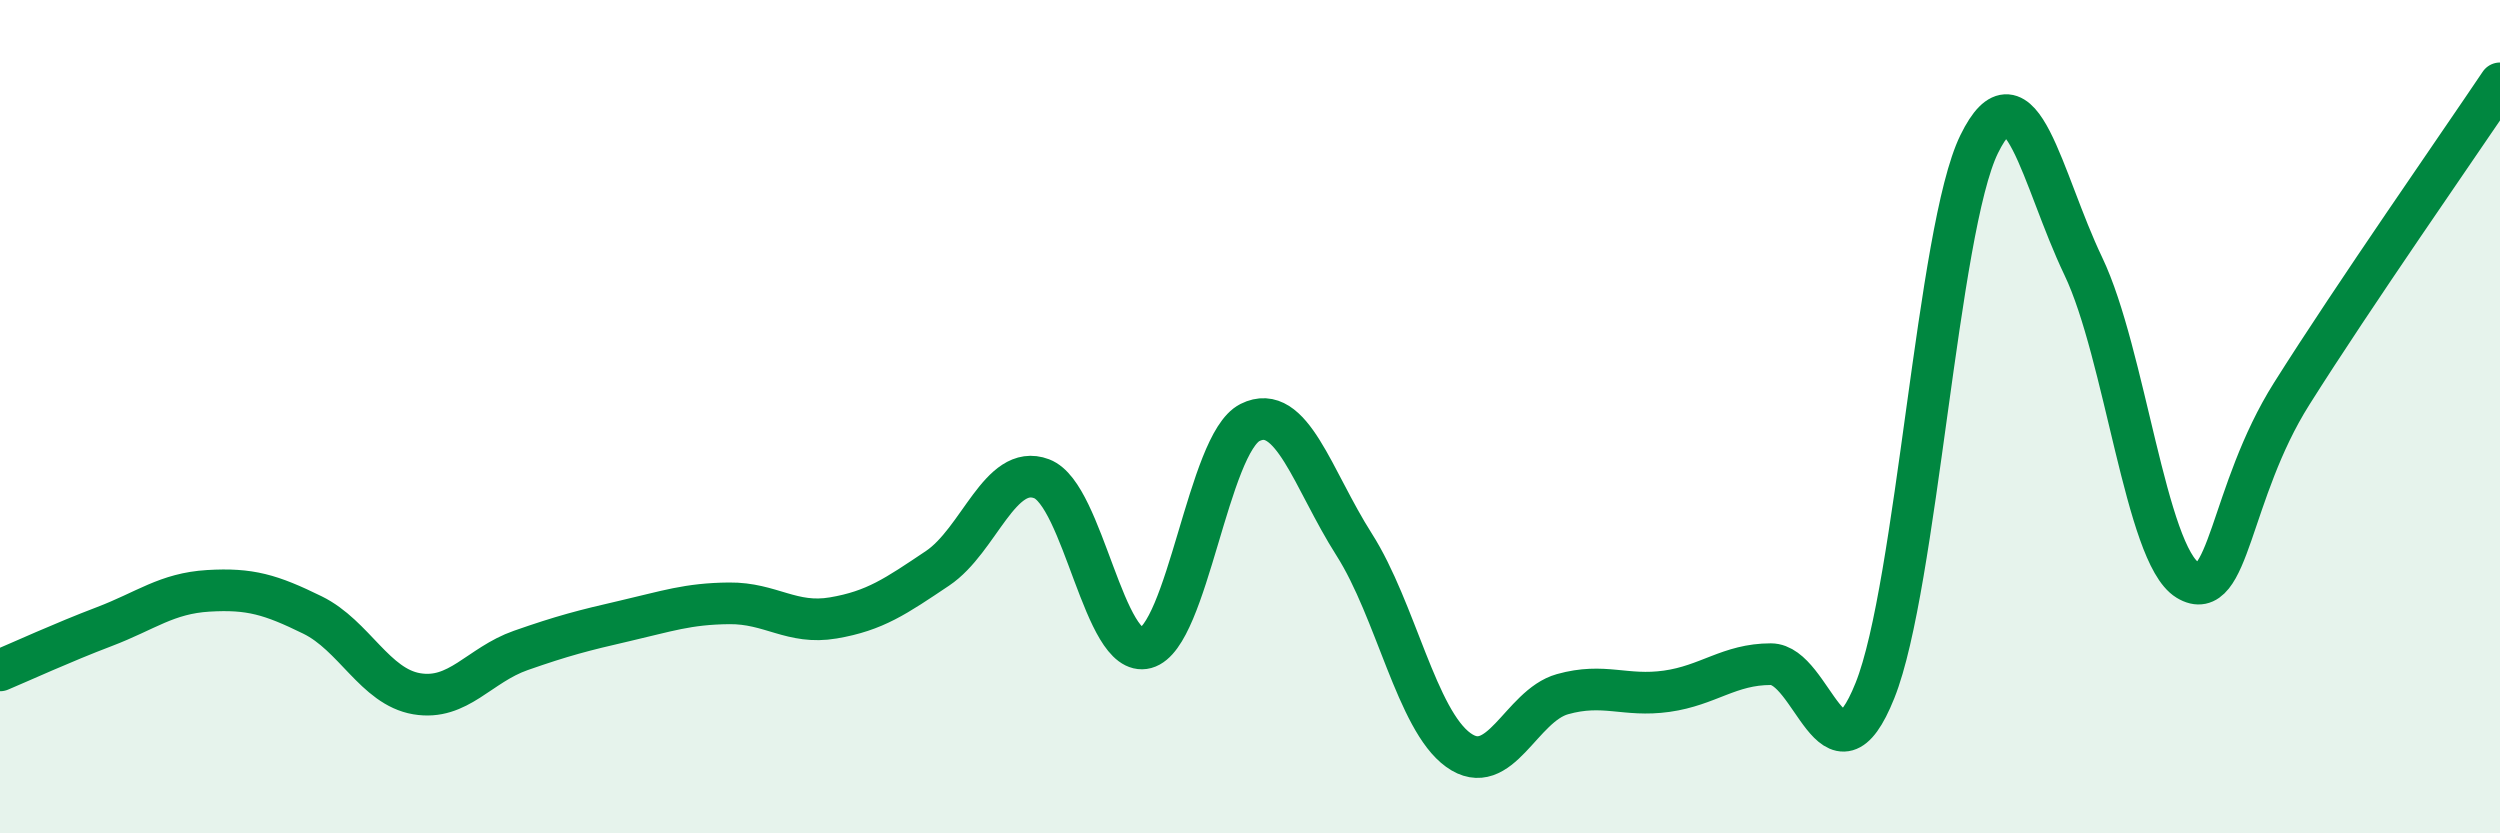
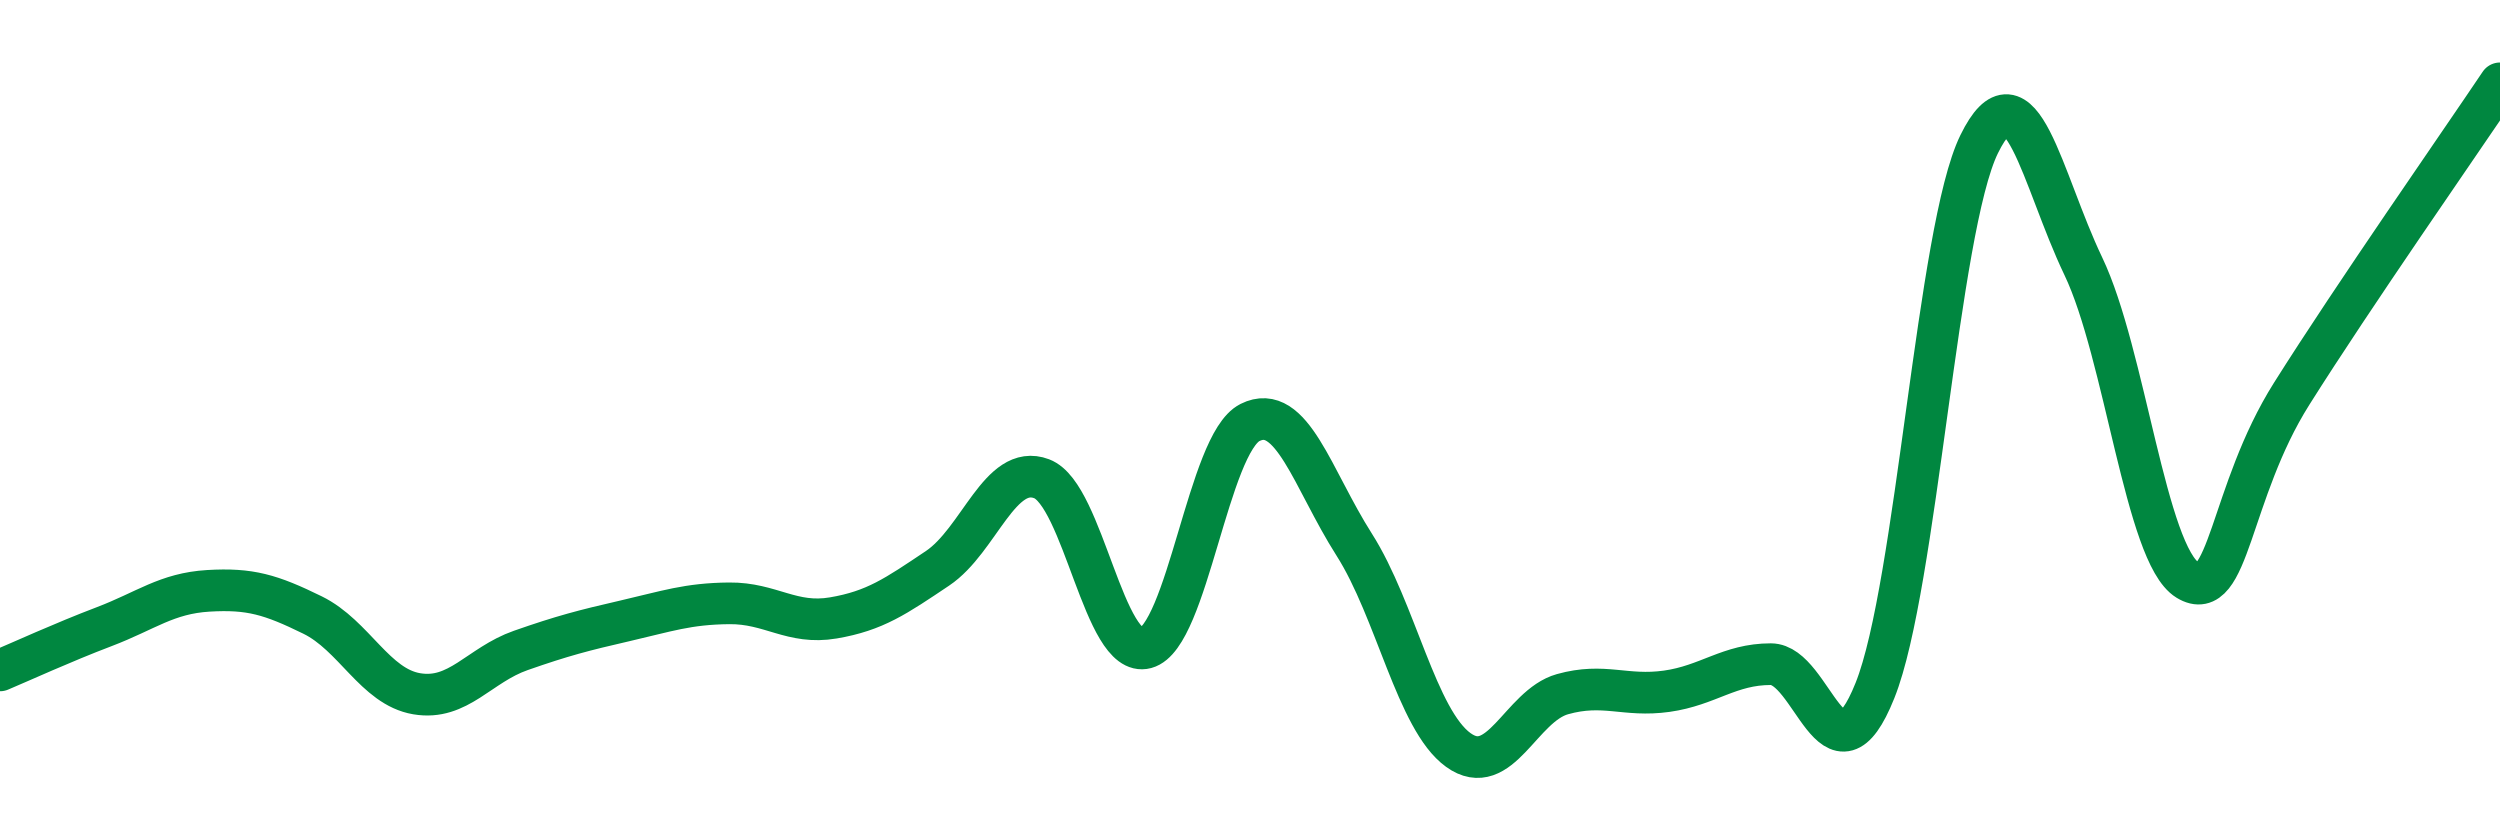
<svg xmlns="http://www.w3.org/2000/svg" width="60" height="20" viewBox="0 0 60 20">
-   <path d="M 0,16.09 C 0.5,15.88 1.5,15.42 2.5,15.04 C 3.5,14.66 4,14.24 5,14.18 C 6,14.12 6.5,14.27 7.5,14.76 C 8.5,15.25 9,16.48 10,16.65 C 11,16.82 11.5,15.96 12.5,15.61 C 13.5,15.26 14,15.13 15,14.9 C 16,14.67 16.5,14.49 17.5,14.48 C 18.5,14.47 19,15 20,14.83 C 21,14.66 21.5,14.31 22.5,13.64 C 23.5,12.97 24,11.11 25,11.49 C 26,11.87 26.5,15.82 27.5,15.55 C 28.5,15.28 29,10.64 30,10.14 C 31,9.64 31.5,11.5 32.5,13.07 C 33.5,14.64 34,17.28 35,18 C 36,18.72 36.5,16.94 37.5,16.66 C 38.5,16.38 39,16.73 40,16.59 C 41,16.45 41.5,15.94 42.5,15.94 C 43.5,15.94 44,19.07 45,16.57 C 46,14.07 46.5,5.5 47.5,3.46 C 48.5,1.42 49,4.3 50,6.39 C 51,8.48 51.5,13.31 52.5,13.92 C 53.5,14.53 53.5,11.83 55,9.45 C 56.5,7.07 59,3.49 60,2L60 20L0 20Z" fill="#008740" opacity="0.1" stroke-linecap="round" stroke-linejoin="round" />
  <path d="M 0,16.09 C 0.5,15.88 1.5,15.42 2.5,15.04 C 3.5,14.66 4,14.24 5,14.18 C 6,14.12 6.5,14.27 7.5,14.76 C 8.5,15.25 9,16.48 10,16.65 C 11,16.82 11.5,15.96 12.5,15.61 C 13.5,15.26 14,15.13 15,14.9 C 16,14.67 16.5,14.49 17.5,14.48 C 18.5,14.47 19,15 20,14.83 C 21,14.66 21.5,14.31 22.5,13.64 C 23.5,12.97 24,11.11 25,11.49 C 26,11.87 26.5,15.82 27.5,15.55 C 28.5,15.28 29,10.64 30,10.14 C 31,9.64 31.5,11.5 32.5,13.07 C 33.5,14.64 34,17.28 35,18 C 36,18.72 36.5,16.94 37.5,16.66 C 38.5,16.38 39,16.73 40,16.59 C 41,16.45 41.5,15.94 42.5,15.94 C 43.5,15.94 44,19.07 45,16.57 C 46,14.07 46.5,5.5 47.5,3.46 C 48.5,1.42 49,4.3 50,6.39 C 51,8.48 51.5,13.31 52.5,13.92 C 53.5,14.53 53.5,11.83 55,9.45 C 56.5,7.07 59,3.49 60,2" stroke="#008740" stroke-width="1" fill="none" stroke-linecap="round" stroke-linejoin="round" />
</svg>